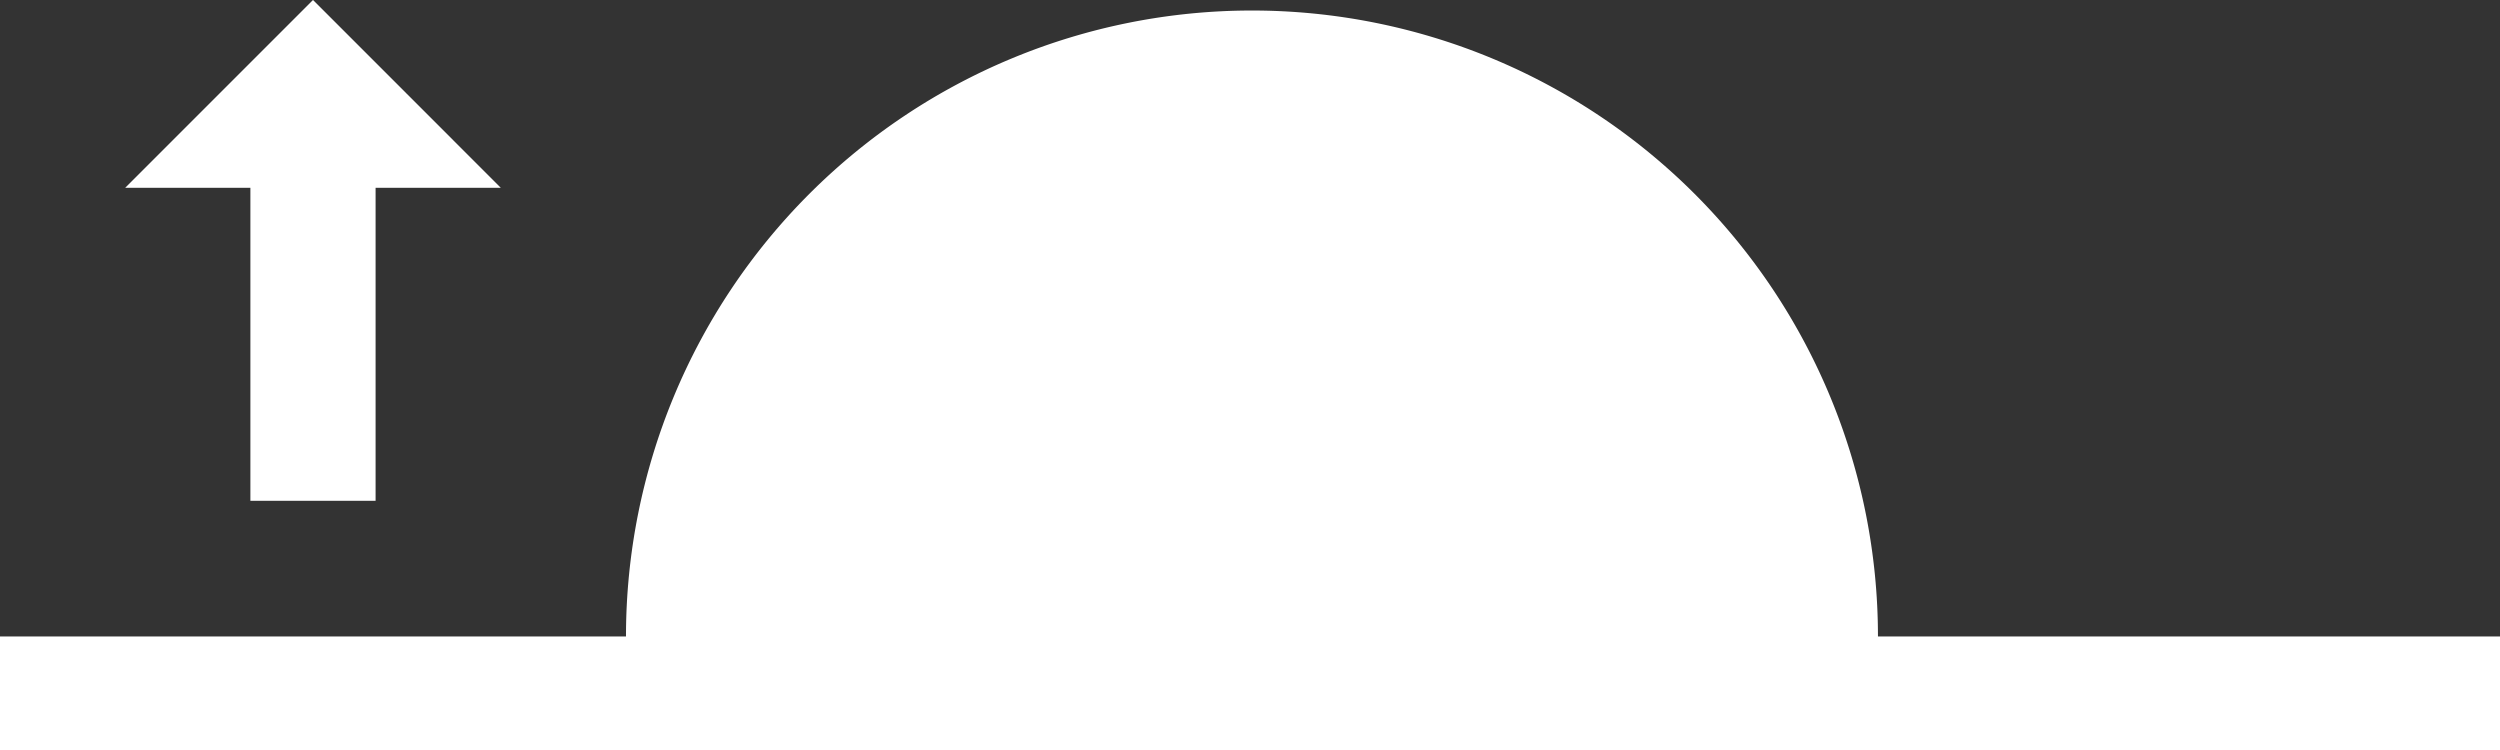
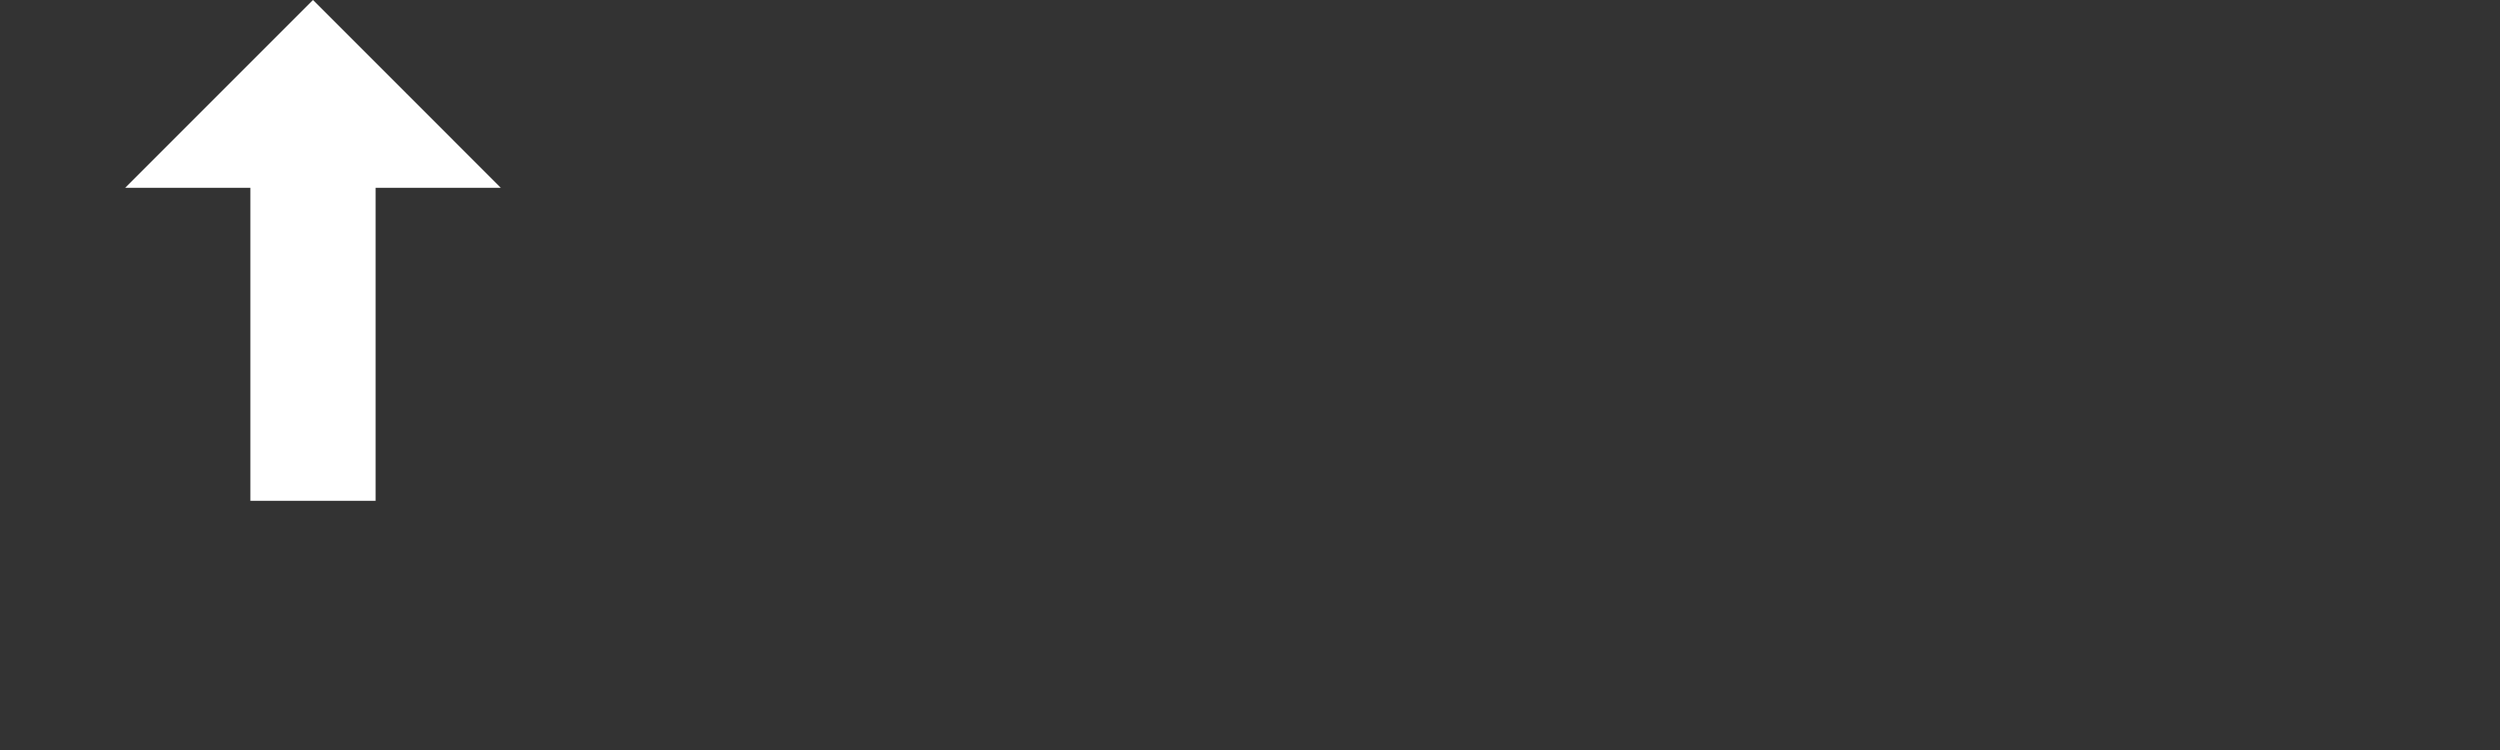
<svg xmlns="http://www.w3.org/2000/svg" xmlns:ns1="http://www.inkscape.org/namespaces/inkscape" xmlns:ns2="http://sodipodi.sourceforge.net/DTD/sodipodi-0.dtd" width="100mm" height="30mm" viewBox="0 0 100 30" version="1.1" id="svg8" ns1:version="0.92.0 15301" ns2:docname="sunrise.svg">
  <rect x="0" y="0" width="100" height="30" fill="#333333" stroke="none" />
  <defs id="defs2" />
  <ns2:namedview id="base" pagecolor="#ffffff" bordercolor="#666666" borderopacity="1.0" ns1:pageopacity="0.0" ns1:pageshadow="2" ns1:zoom="3.2437886" ns1:cx="188.97656" ns1:cy="64.409915" ns1:document-units="mm" ns1:current-layer="layer1" showgrid="false" fit-margin-top="0" fit-margin-left="0" fit-margin-right="0" fit-margin-bottom="0" ns1:window-width="1366" ns1:window-height="746" ns1:window-x="0" ns1:window-y="22" ns1:window-maximized="0" />
  <g ns1:label="Layer 1" ns1:groupmode="layer" id="layer1" transform="translate(0,-267)">
-     <path style="fill:#ffffff;fill-opacity:1;stroke:none;stroke-width:0.697;stroke-linecap:butt;stroke-linejoin:round;stroke-miterlimit:4;stroke-dasharray:none;stroke-dashoffset:0;stroke-opacity:1;paint-order:markers fill stroke" d="m 188.977,1009.135 a 94.488,94.488 0 0 0 -94.488,94.486 H 0 v 18.898 h 377.953 v -18.898 h -94.488 a 94.488,94.488 0 0 0 -94.488,-94.486 z" transform="scale(0.265)" id="path10" ns1:connector-curvature="0" />
    <path style="fill:#ffffff;fill-opacity:1;stroke:none;stroke-width:1;stroke-linecap:butt;stroke-linejoin:round;stroke-miterlimit:4;stroke-dasharray:none;stroke-dashoffset:0;stroke-opacity:1;paint-order:markers fill stroke" d="M 47.244 -0.002 L 33.07 14.172 L 18.898 28.346 L 37.795 28.346 L 37.795 75.59 L 56.693 75.59 L 56.693 28.346 L 75.59 28.346 L 61.418 14.172 L 47.244 -0.002 z " transform="matrix(0.265,0,0,0.265,0,267)" id="rect15" />
  </g>
</svg>